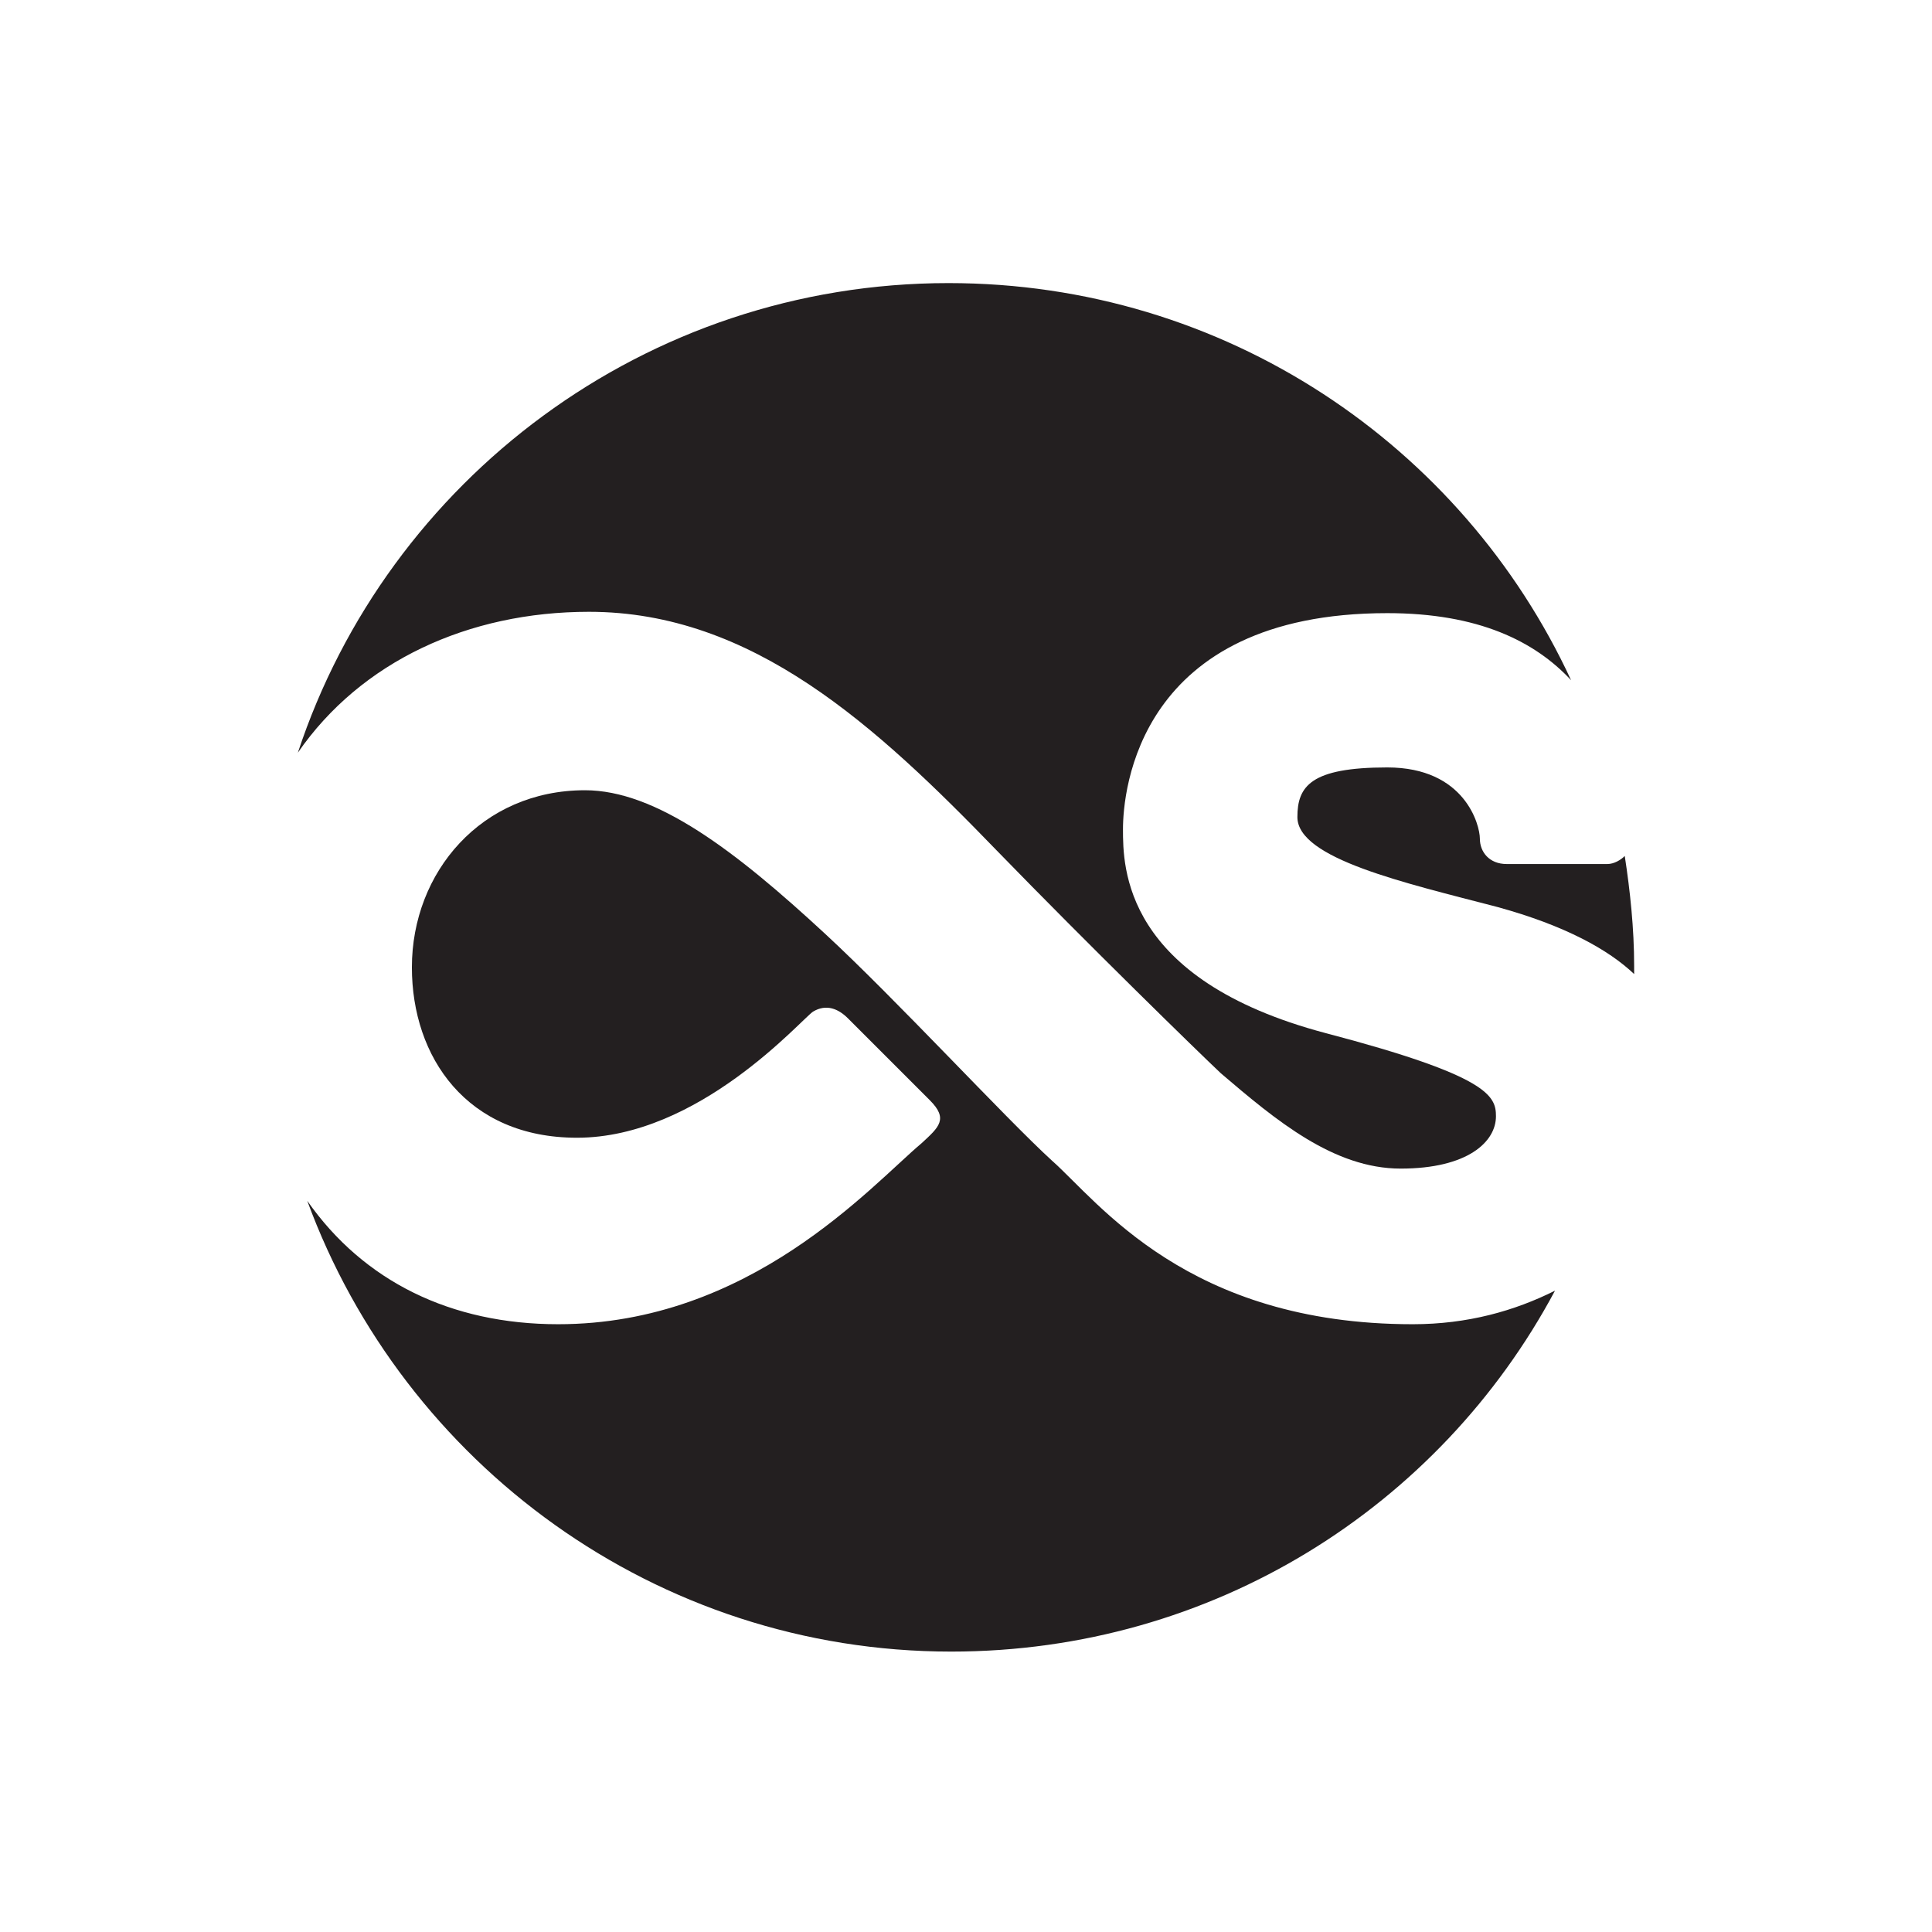
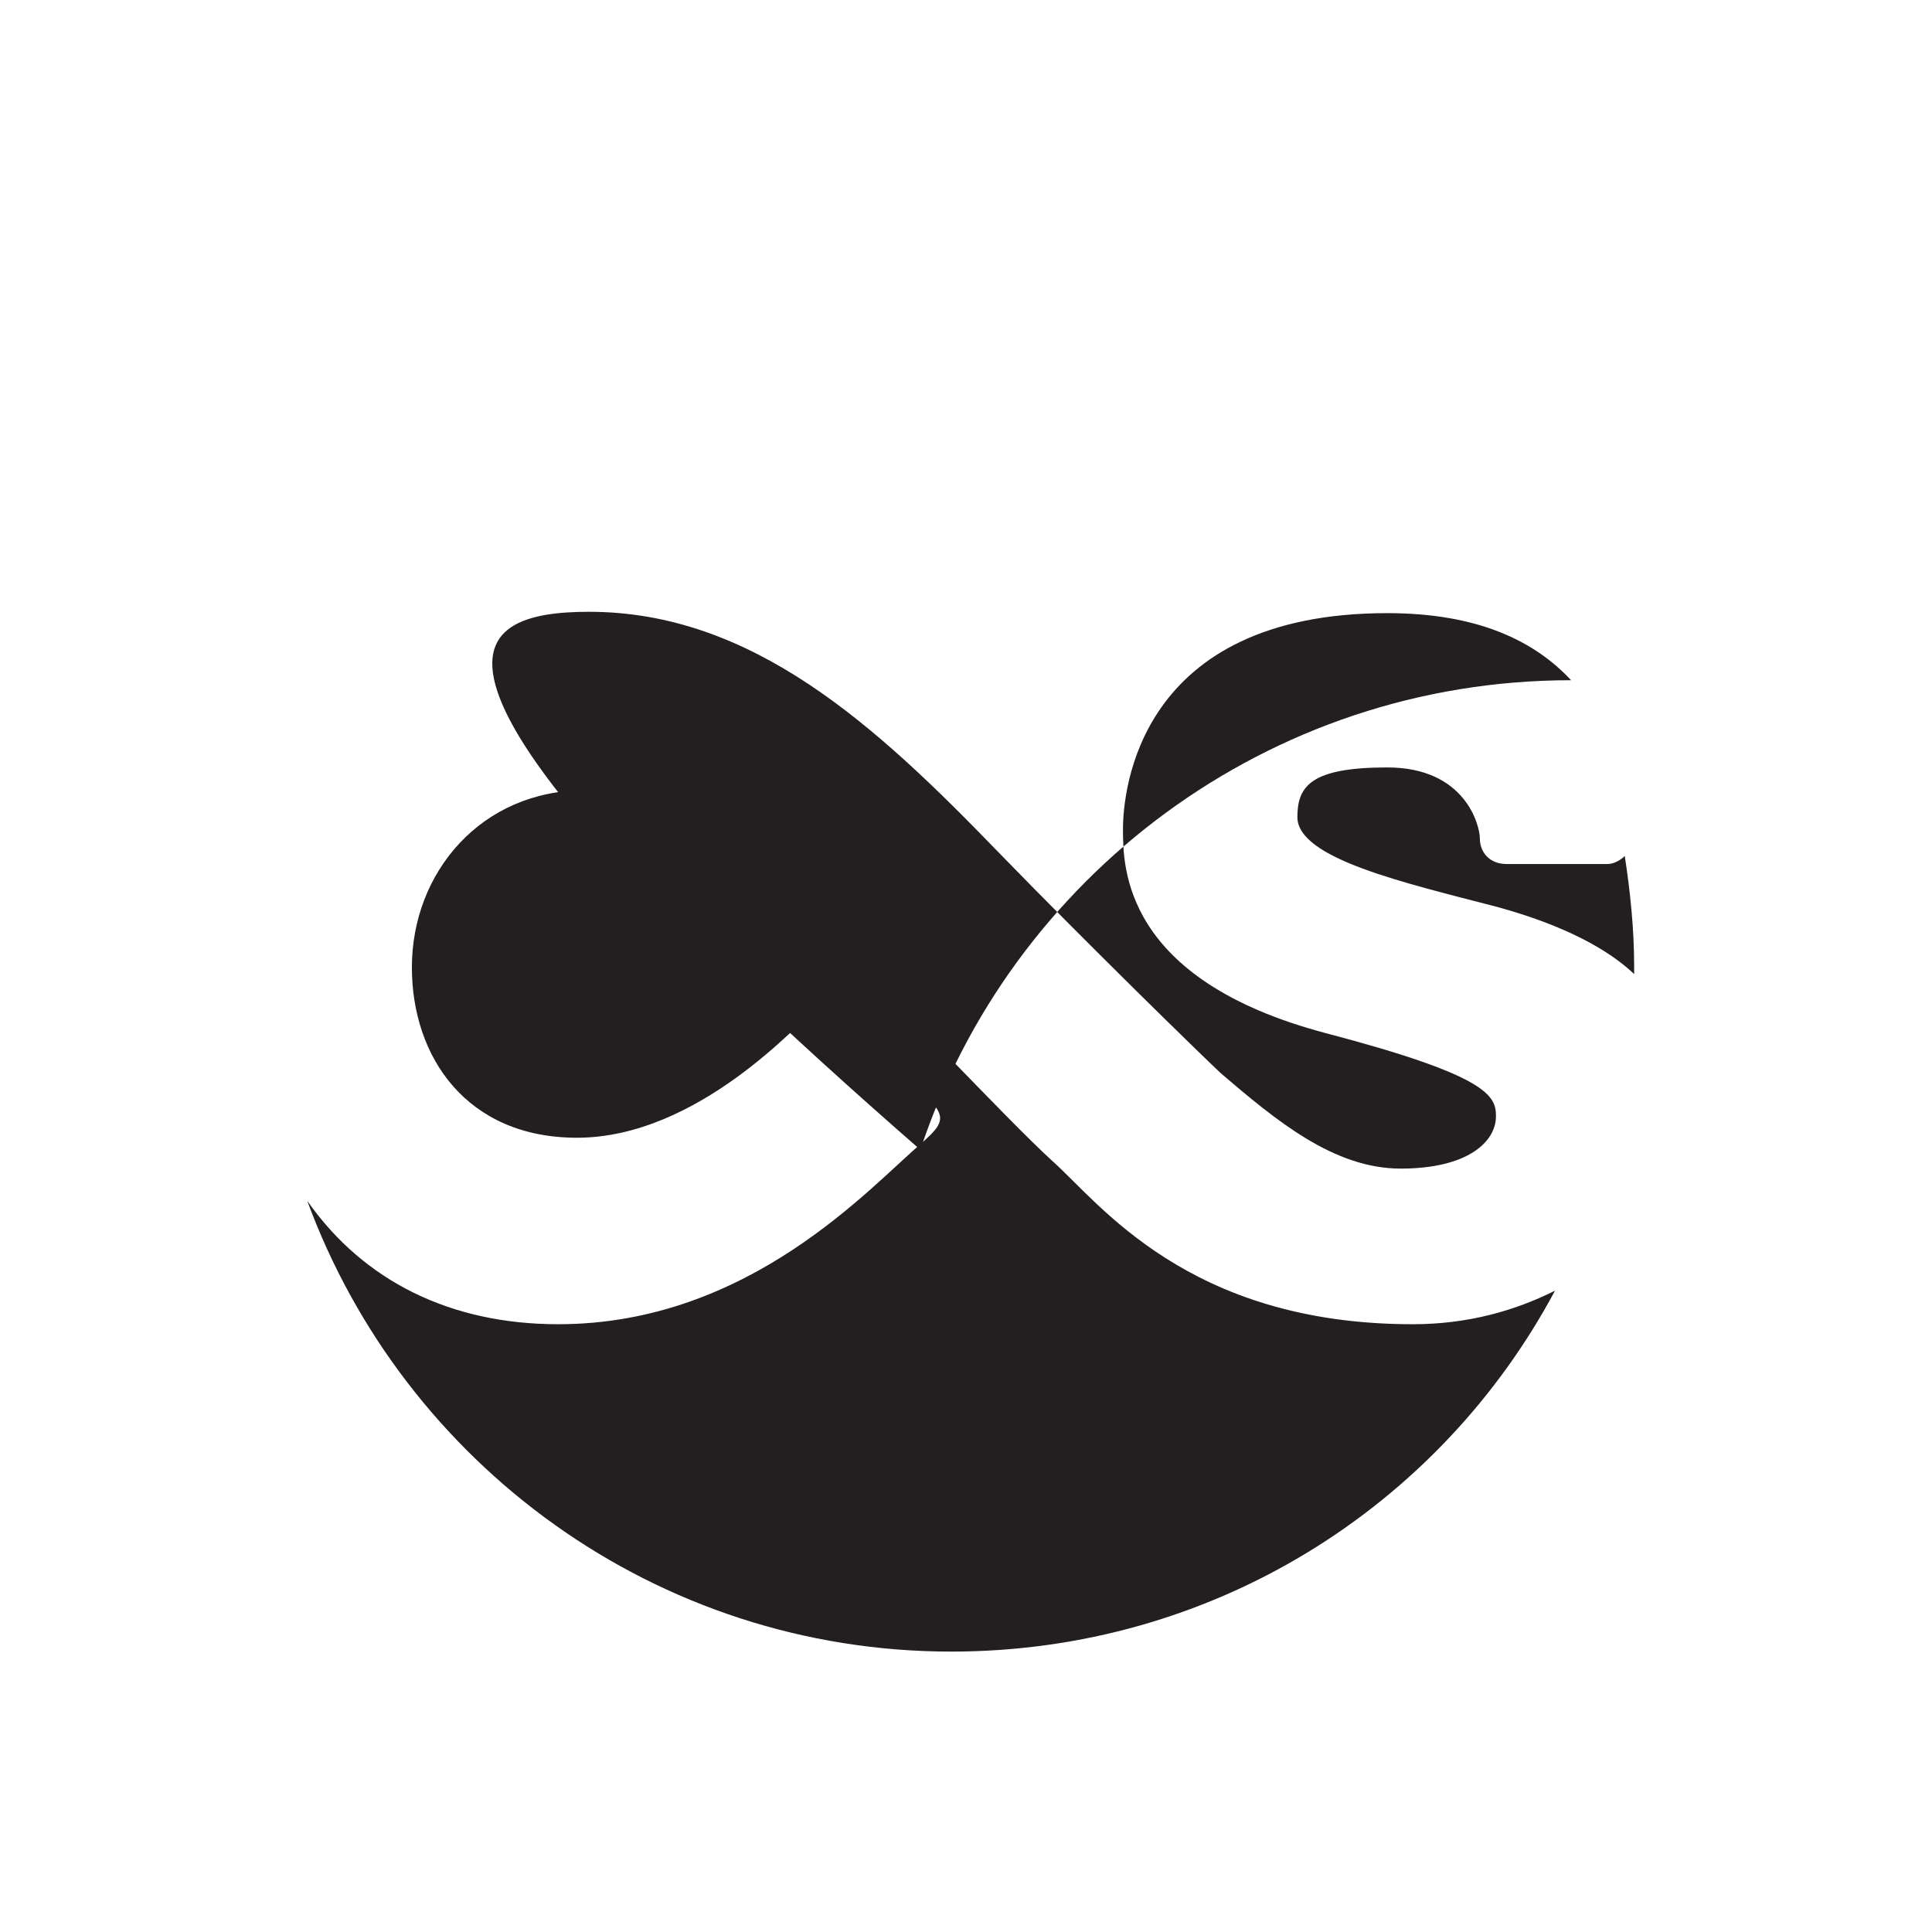
<svg xmlns="http://www.w3.org/2000/svg" version="1.1" id="Layer_1" x="0px" y="0px" viewBox="0 0 144 144" style="enable-background:new 0 0 144 144;" xml:space="preserve">
  <style type="text/css">
	.st0{fill:none;}
	.st1{fill:#231F20;}
</style>
-   <rect class="st0" width="144" height="144" />
  <g>
-     <path class="st1" d="M43.9,45.6c12.2,0,21.4,8.5,30.4,17.8c6.9,7.1,15,15,16.7,16.6c4.1,3.5,8.4,7.1,13.4,7.1s7.1-2,7.1-3.9   c0-1.5-0.5-3-12.7-6.2c-15.1-4-15.1-12.4-15.1-15.2s1.1-16.1,19.7-16.1c6.8,0,11,2.1,13.7,5c-8.1-17.5-25.8-29.6-46.4-29.6   c-22.6,0-41.8,14.7-48.5,35C26.9,49.3,34.9,45.6,43.9,45.6z" />
+     <path class="st1" d="M43.9,45.6c12.2,0,21.4,8.5,30.4,17.8c6.9,7.1,15,15,16.7,16.6c4.1,3.5,8.4,7.1,13.4,7.1s7.1-2,7.1-3.9   c0-1.5-0.5-3-12.7-6.2c-15.1-4-15.1-12.4-15.1-15.2s1.1-16.1,19.7-16.1c6.8,0,11,2.1,13.7,5c-22.6,0-41.8,14.7-48.5,35C26.9,49.3,34.9,45.6,43.9,45.6z" />
    <path class="st1" d="M119.8,64.4c-0.9,0-6.2,0-7.5,0c-1.3,0-2-0.9-2-1.9c0-1-1.1-5.3-6.9-5.3c-5.7,0-6.7,1.4-6.7,3.7   c0,3.1,8,4.9,14.9,6.7c5.1,1.4,8.3,3.2,10.2,5c0-0.2,0-0.3,0-0.6c0-2.8-0.3-5.6-0.7-8.2C120.8,64.1,120.3,64.4,119.8,64.4z" />
    <path class="st1" d="M105.3,98.7c-16.8,0-23.4-9.1-26.9-12.2c-3.5-3.2-11.6-12-16.9-16.9c-6.7-6.2-12.6-10.7-17.9-10.7   c-7.7,0-12.9,6.1-12.9,13.2c0,6.7,4.1,12.7,12.3,12.7c9.1,0,16.7-8.8,17.6-9.4c1-0.6,1.9-0.2,2.6,0.5s4.7,4.7,6.1,6.1   c1.4,1.4,0.7,2-0.6,3.2c-3.8,3.2-12.8,13.5-27.1,13.5c-8,0-14.5-3.2-18.7-9.2c7.2,19.6,26,33.6,48,33.6c19.5,0,36.4-10.8,45-26.9   C112.9,97.7,109.4,98.7,105.3,98.7z" />
  </g>
</svg>